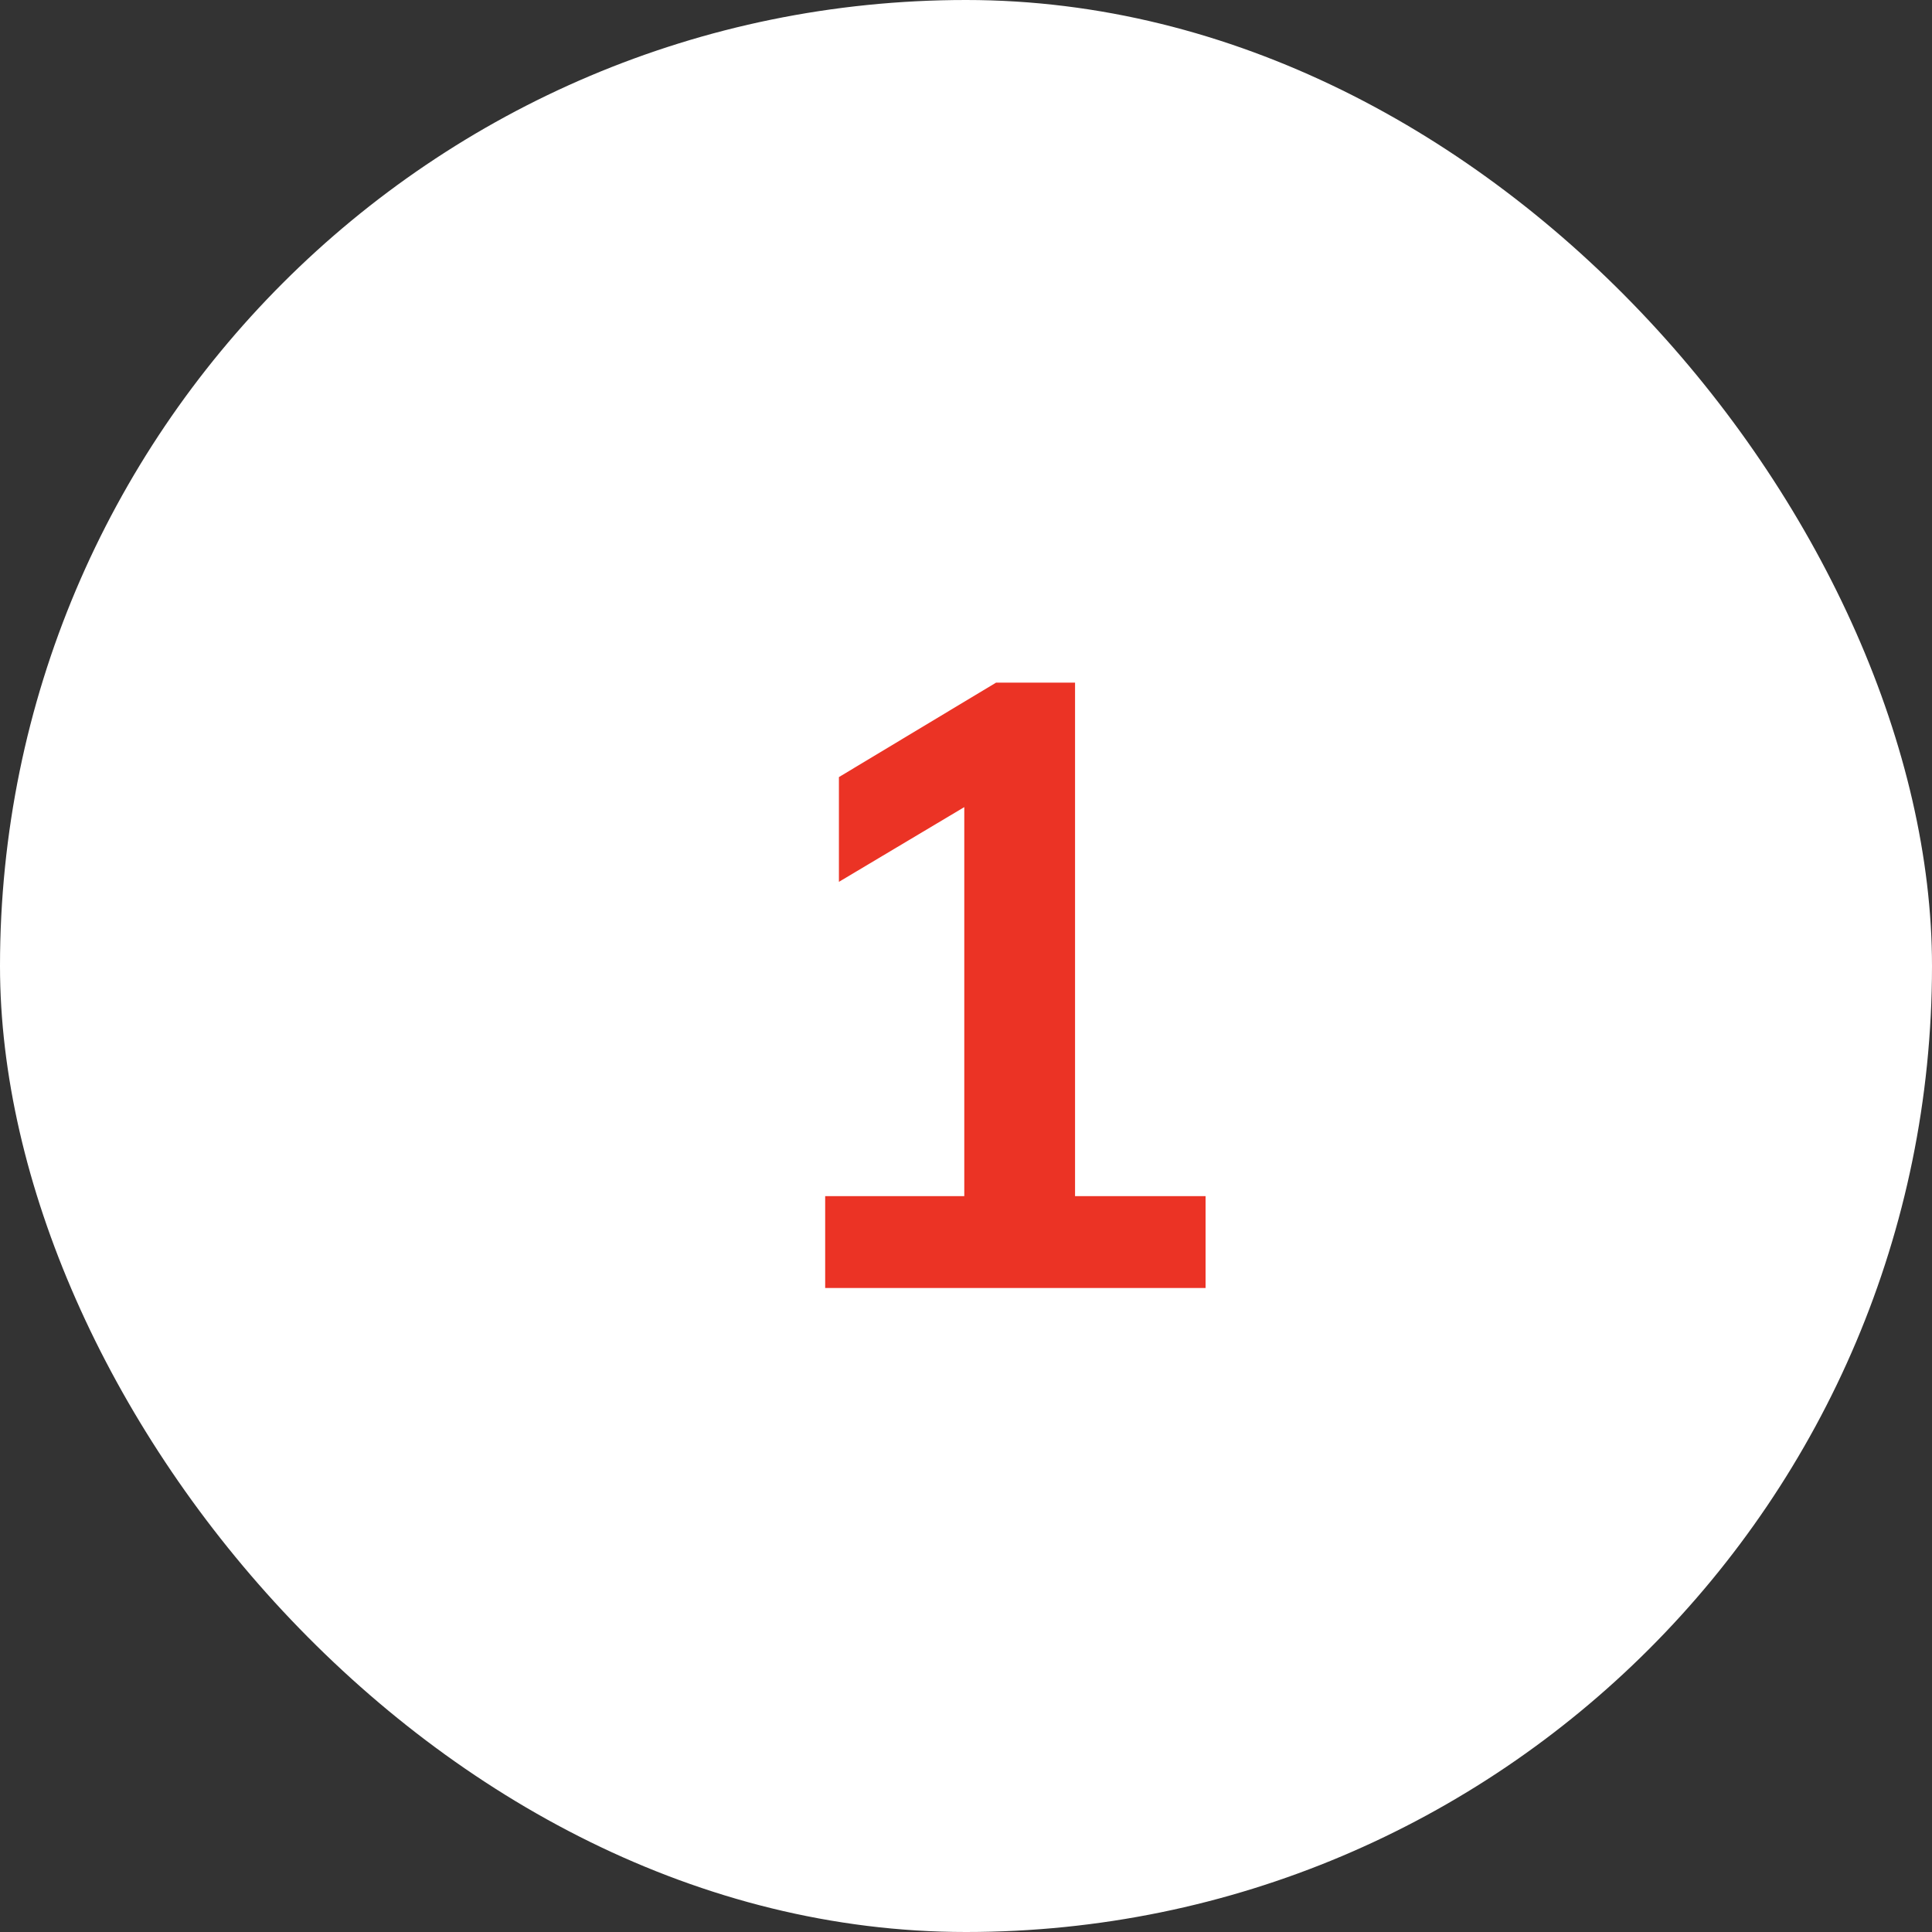
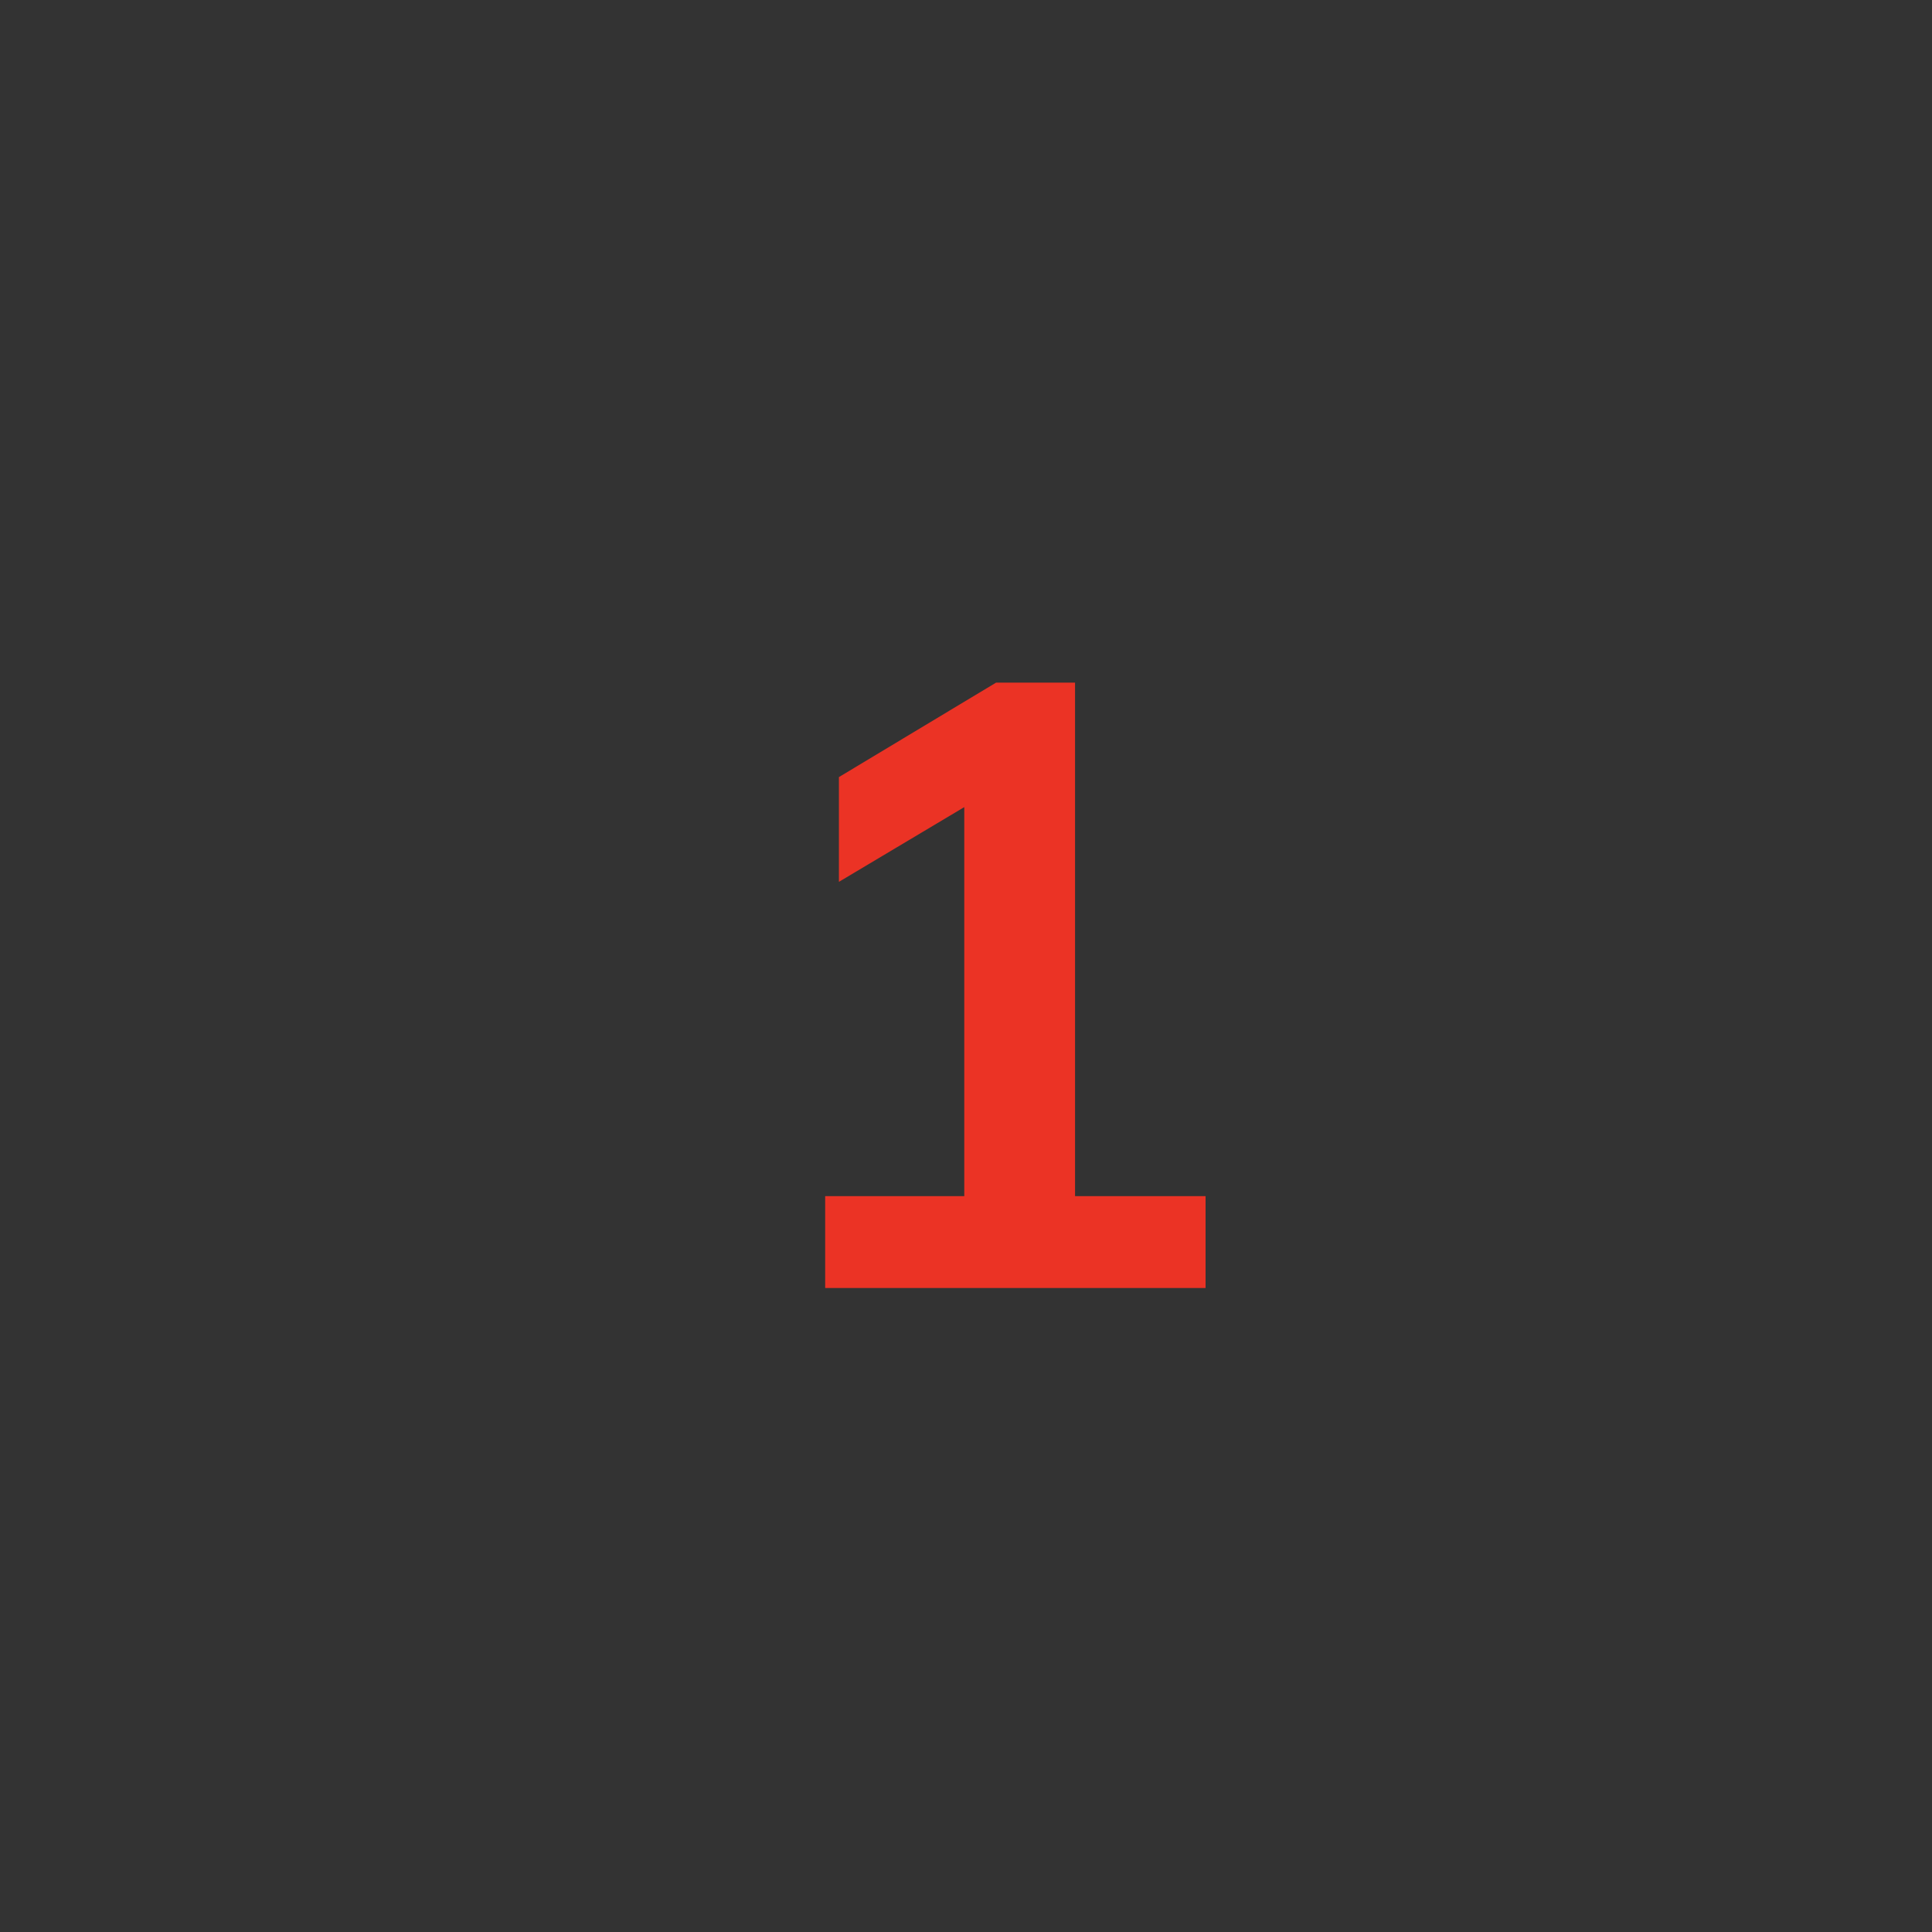
<svg xmlns="http://www.w3.org/2000/svg" width="45" height="45" viewBox="0 0 45 45" fill="none">
  <rect x="0" y="0" width="45" height="45" fill="#333333" stroke="none" />
-   <rect width="45" height="45" rx="22.5" fill="white" />
  <path d="M19.22 30V27.86H22.46V18.06H23.7L19.54 20.54V18.1L23.2 15.9H25.04V27.86H28.08V30H19.22Z" fill="#EB3325" />
</svg>